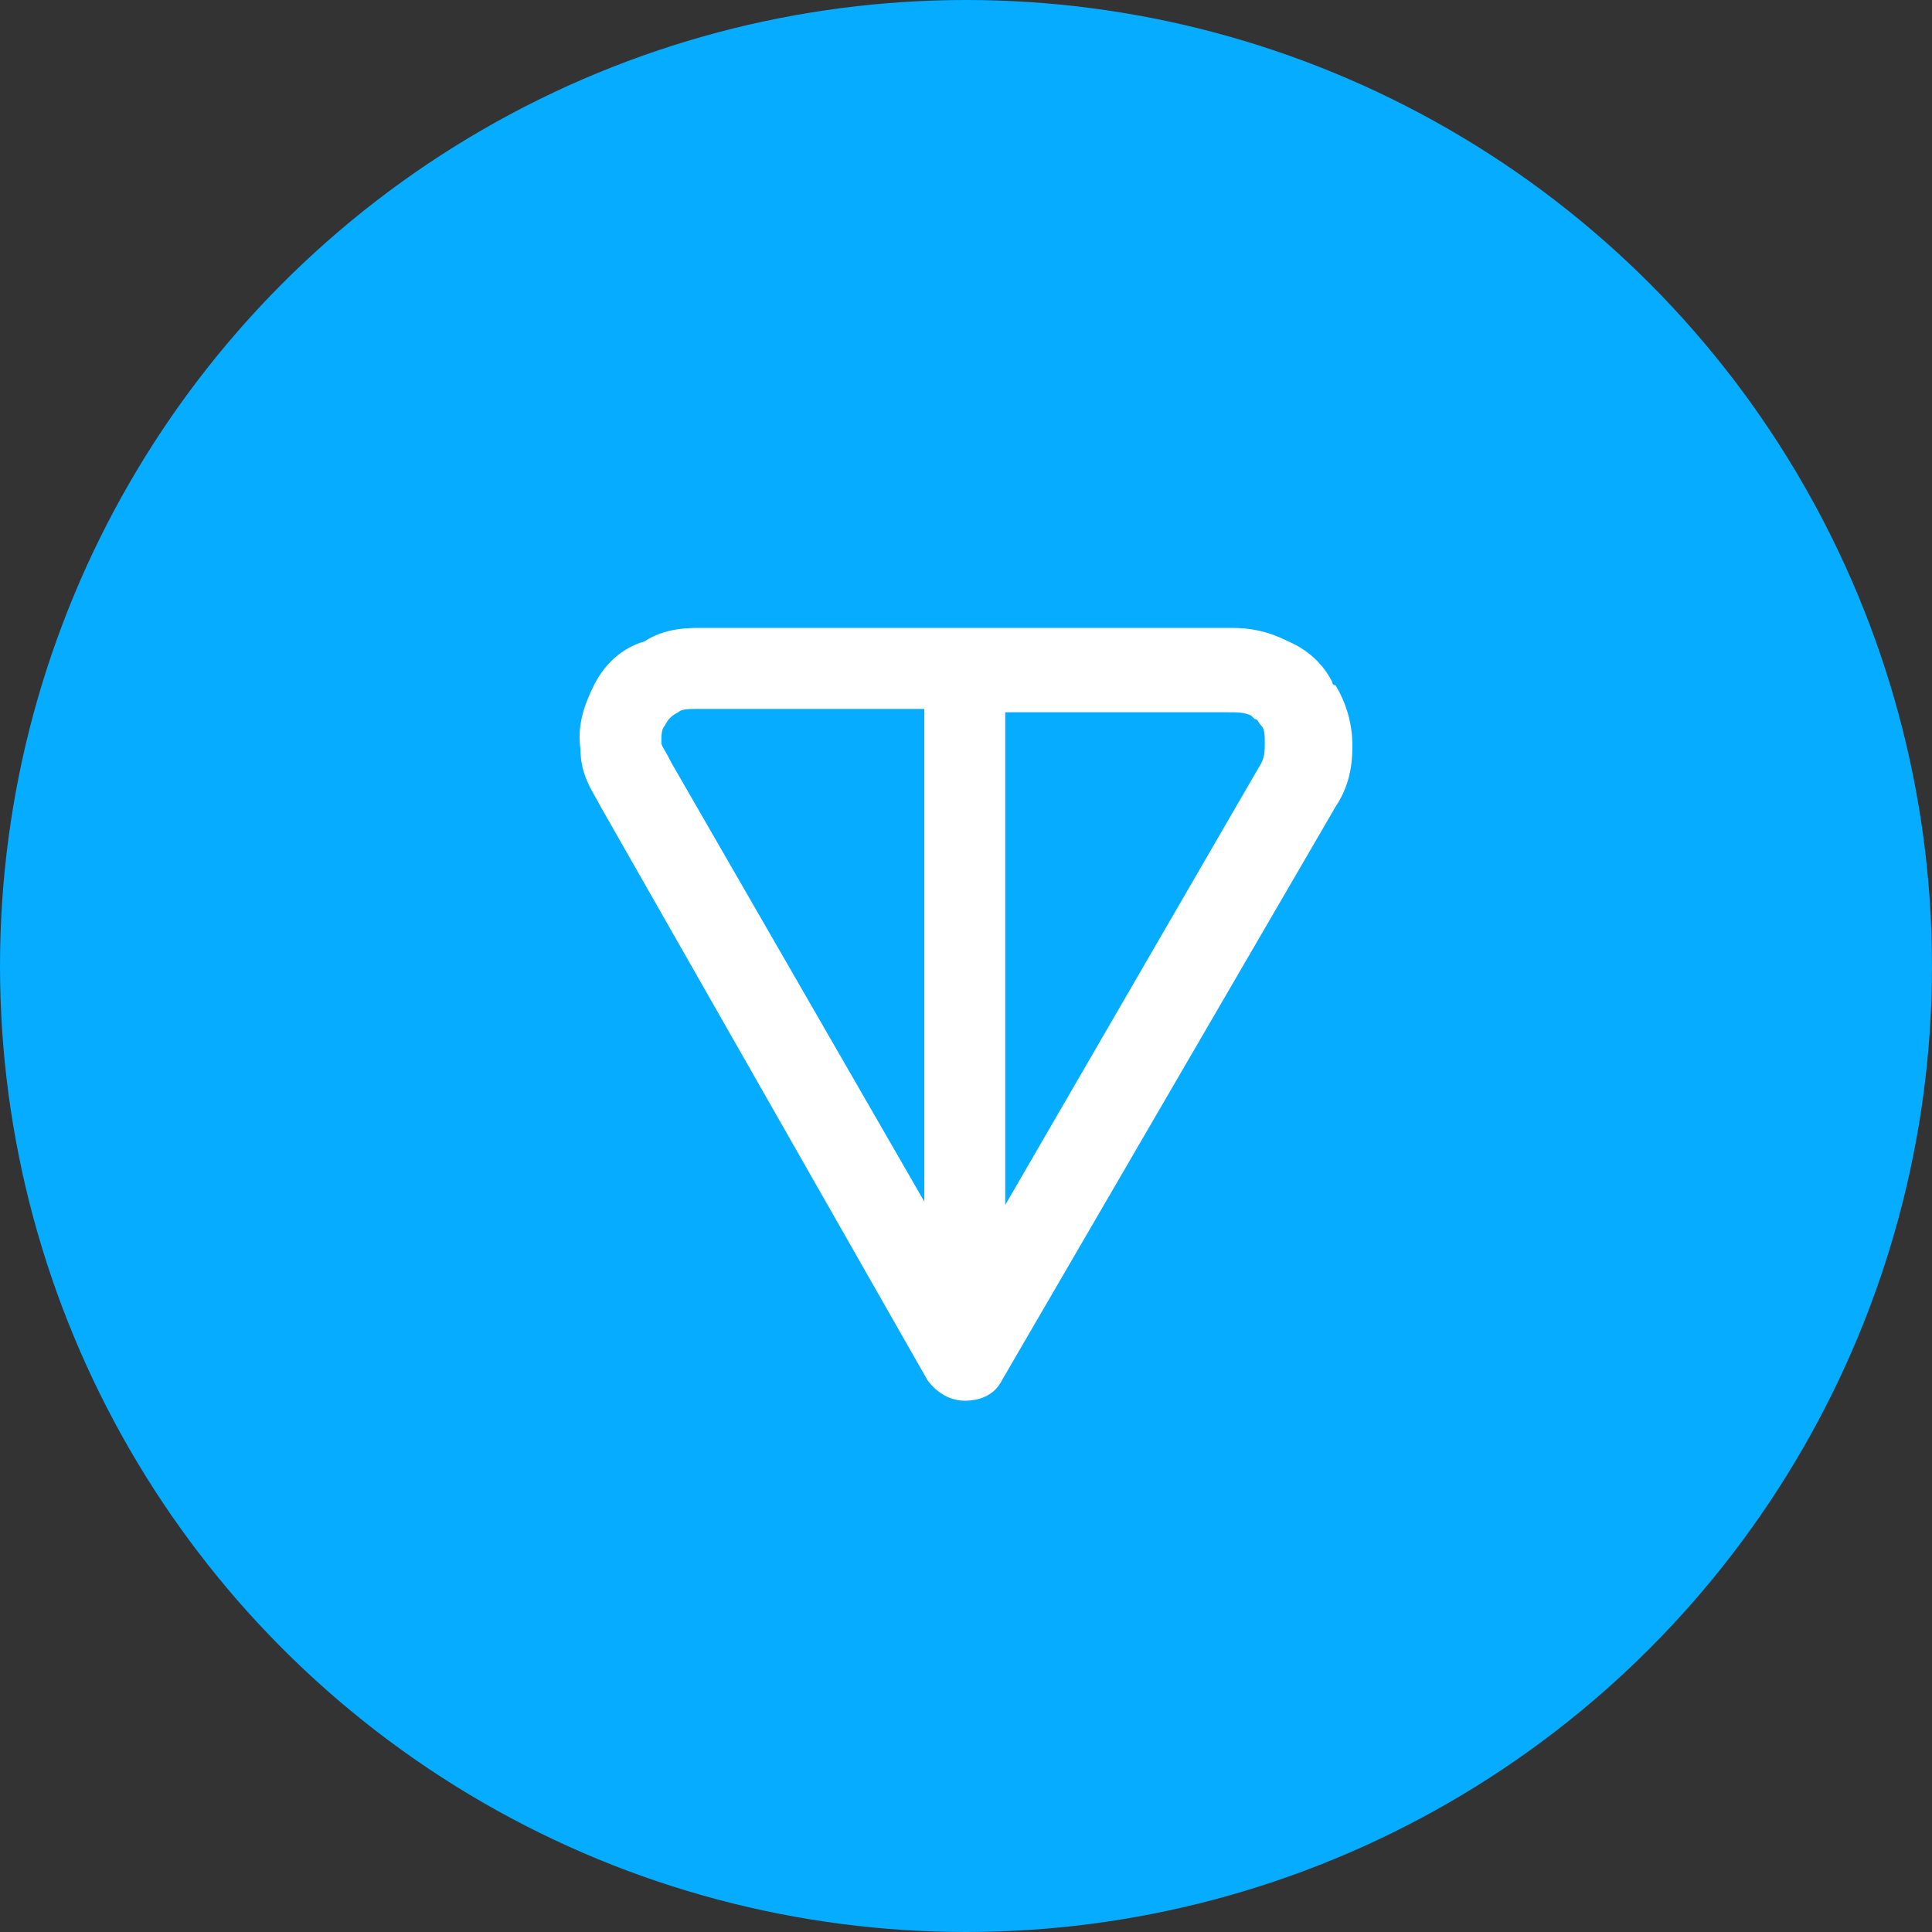
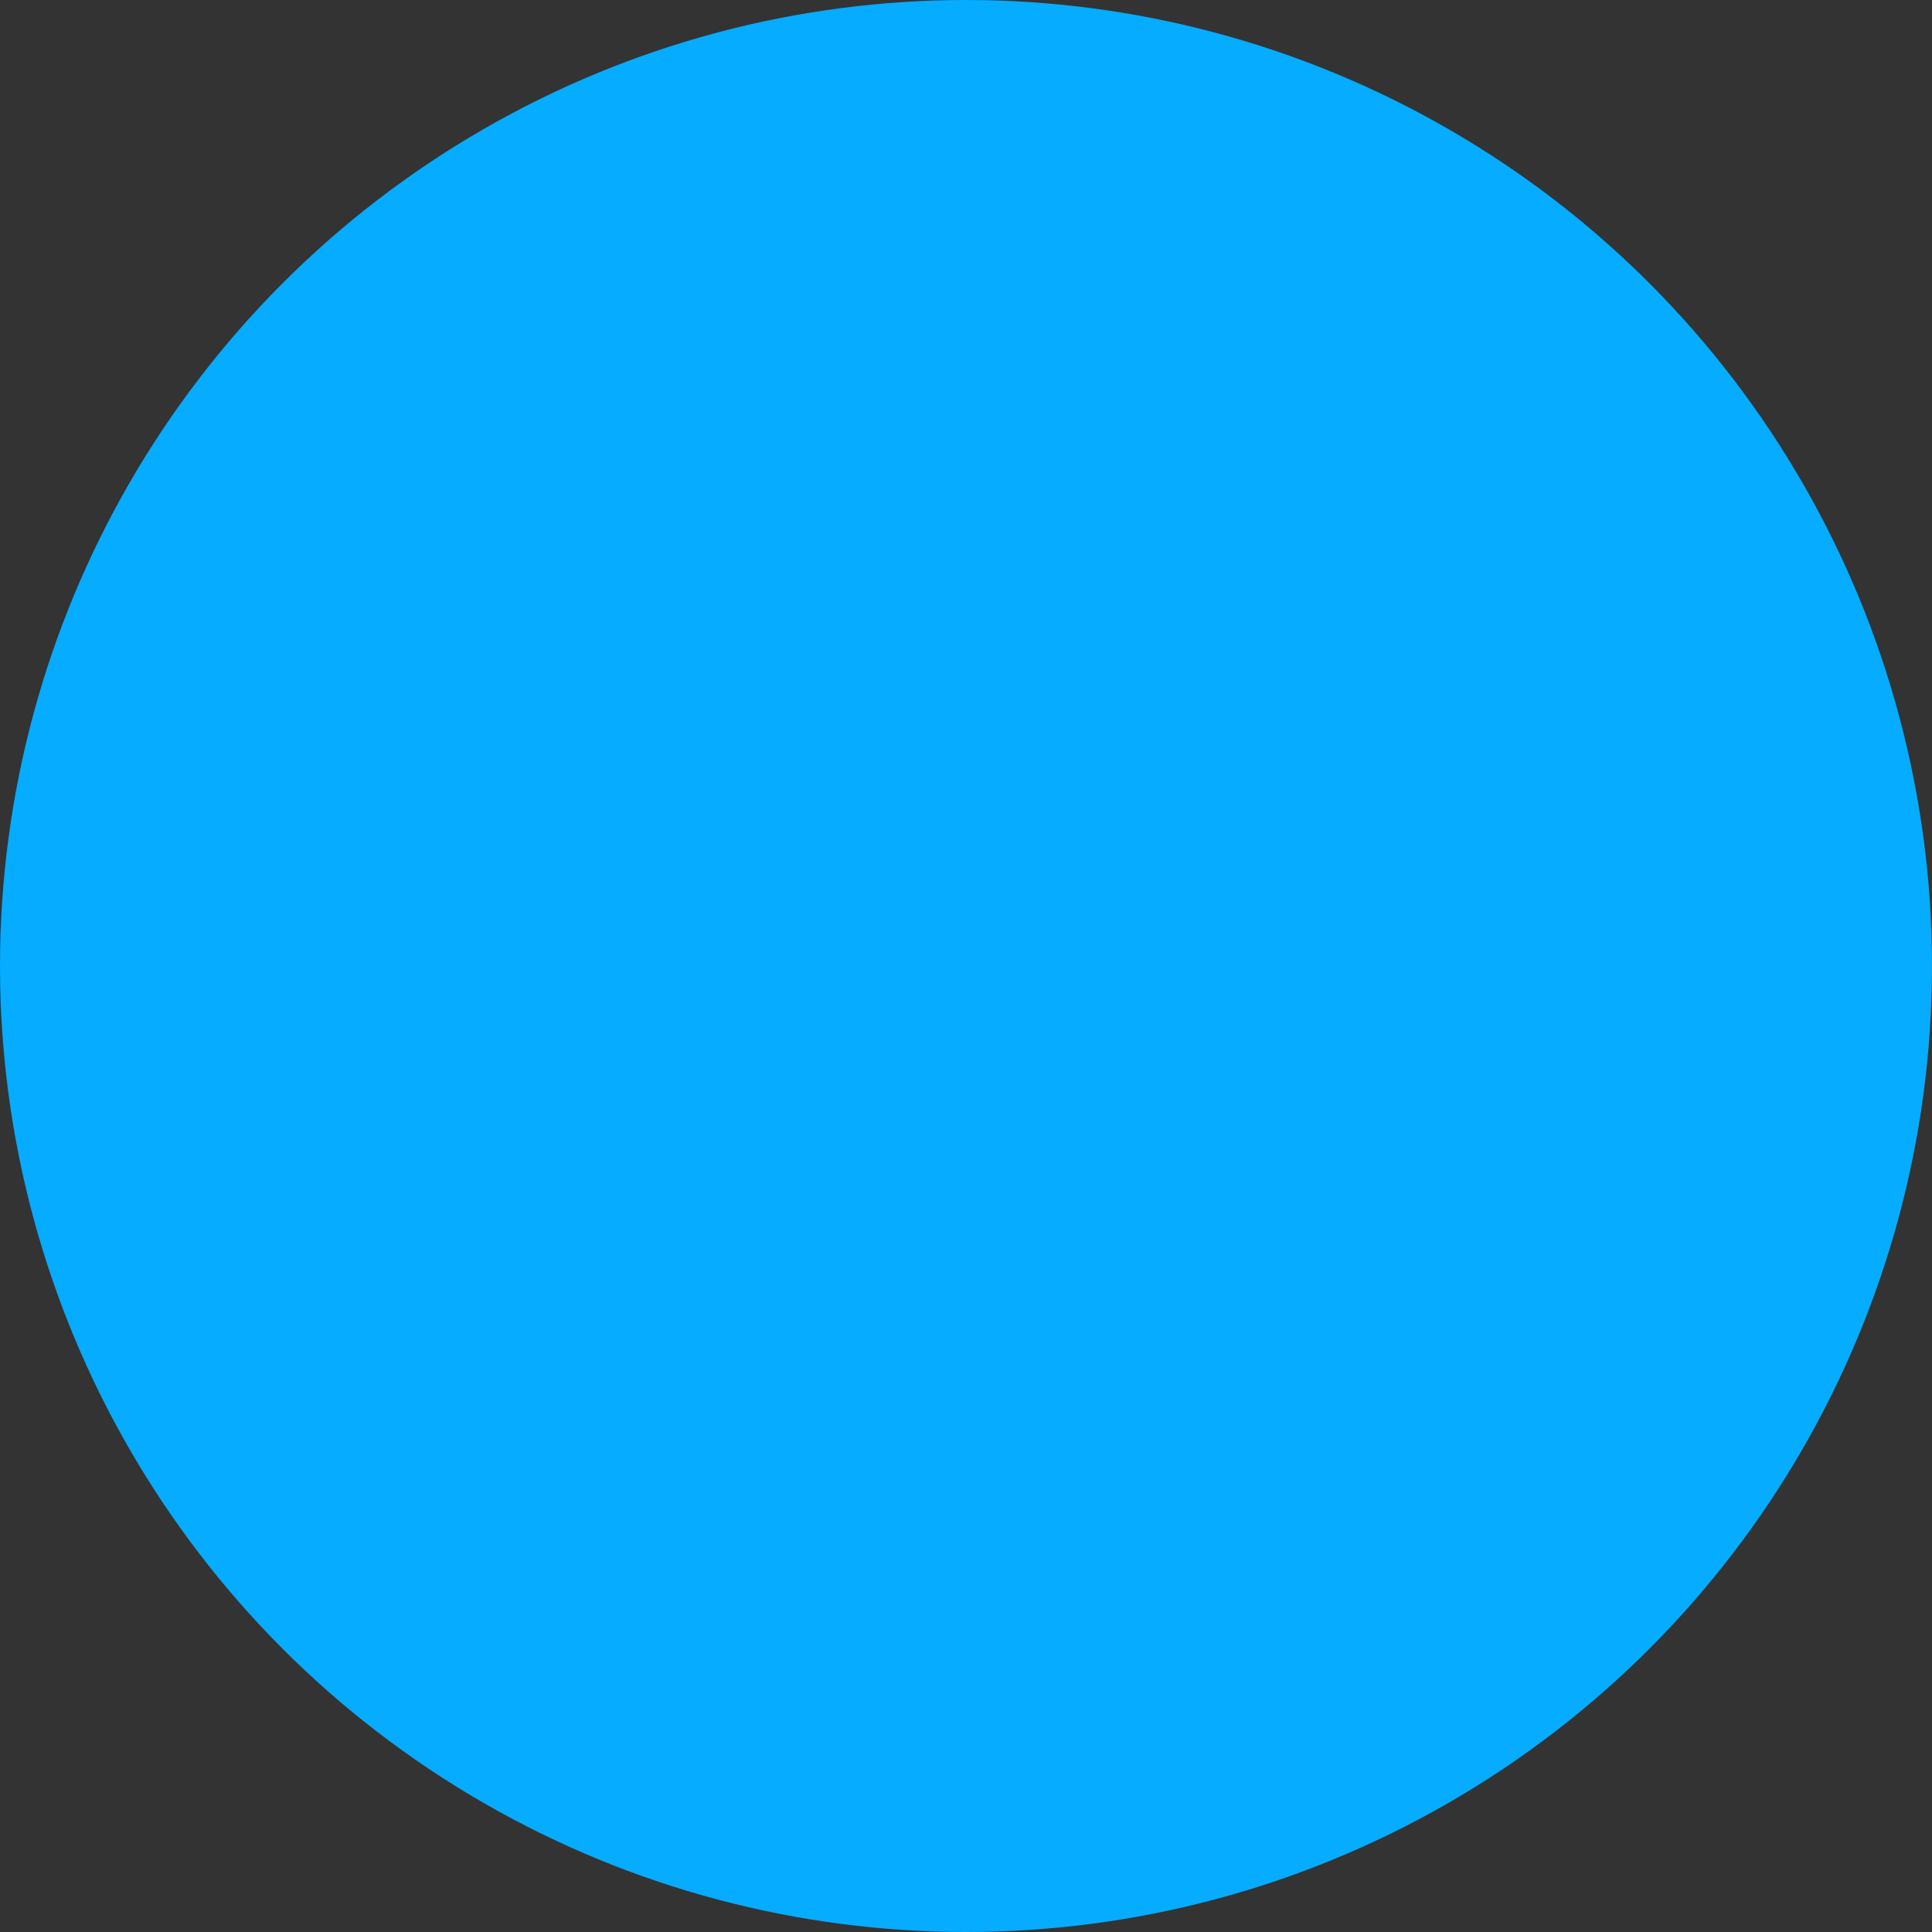
<svg xmlns="http://www.w3.org/2000/svg" width="40" height="40" viewBox="0 0 40 40" fill="none">
  <rect x="0" y="0" width="40" height="40" fill="#333333" stroke="none" />
  <circle cx="20" cy="20" r="20" fill="#05ACFF" />
-   <path fill-rule="evenodd" clip-rule="evenodd" d="M14.531 13H25.488C25.906 13 26.255 13.07 26.674 13.28C27.163 13.489 27.442 13.838 27.581 14.118C27.581 14.118 27.581 14.188 27.651 14.188C27.86 14.537 28 14.956 28 15.445C28 15.865 27.93 16.284 27.651 16.703L20.742 28.581C20.602 28.86 20.323 29 19.974 29C19.695 29 19.416 28.86 19.206 28.581L12.437 16.703C12.297 16.424 12.018 16.074 12.018 15.515C11.948 15.026 12.088 14.607 12.297 14.188C12.507 13.769 12.856 13.419 13.344 13.28C13.763 13 14.251 13 14.531 13ZM19.137 14.677H14.531C14.251 14.677 14.112 14.677 14.042 14.747C13.902 14.817 13.833 14.886 13.763 15.026C13.693 15.096 13.693 15.236 13.693 15.376C13.693 15.445 13.763 15.515 13.902 15.795L19.137 24.878V14.677ZM20.812 14.677V24.948L26.116 15.795C26.186 15.655 26.186 15.515 26.186 15.376C26.186 15.236 26.186 15.096 26.116 15.026C26.046 14.956 26.046 14.886 25.976 14.886L25.906 14.817C25.767 14.747 25.627 14.747 25.418 14.747H20.812V14.677Z" fill="white" />
</svg>